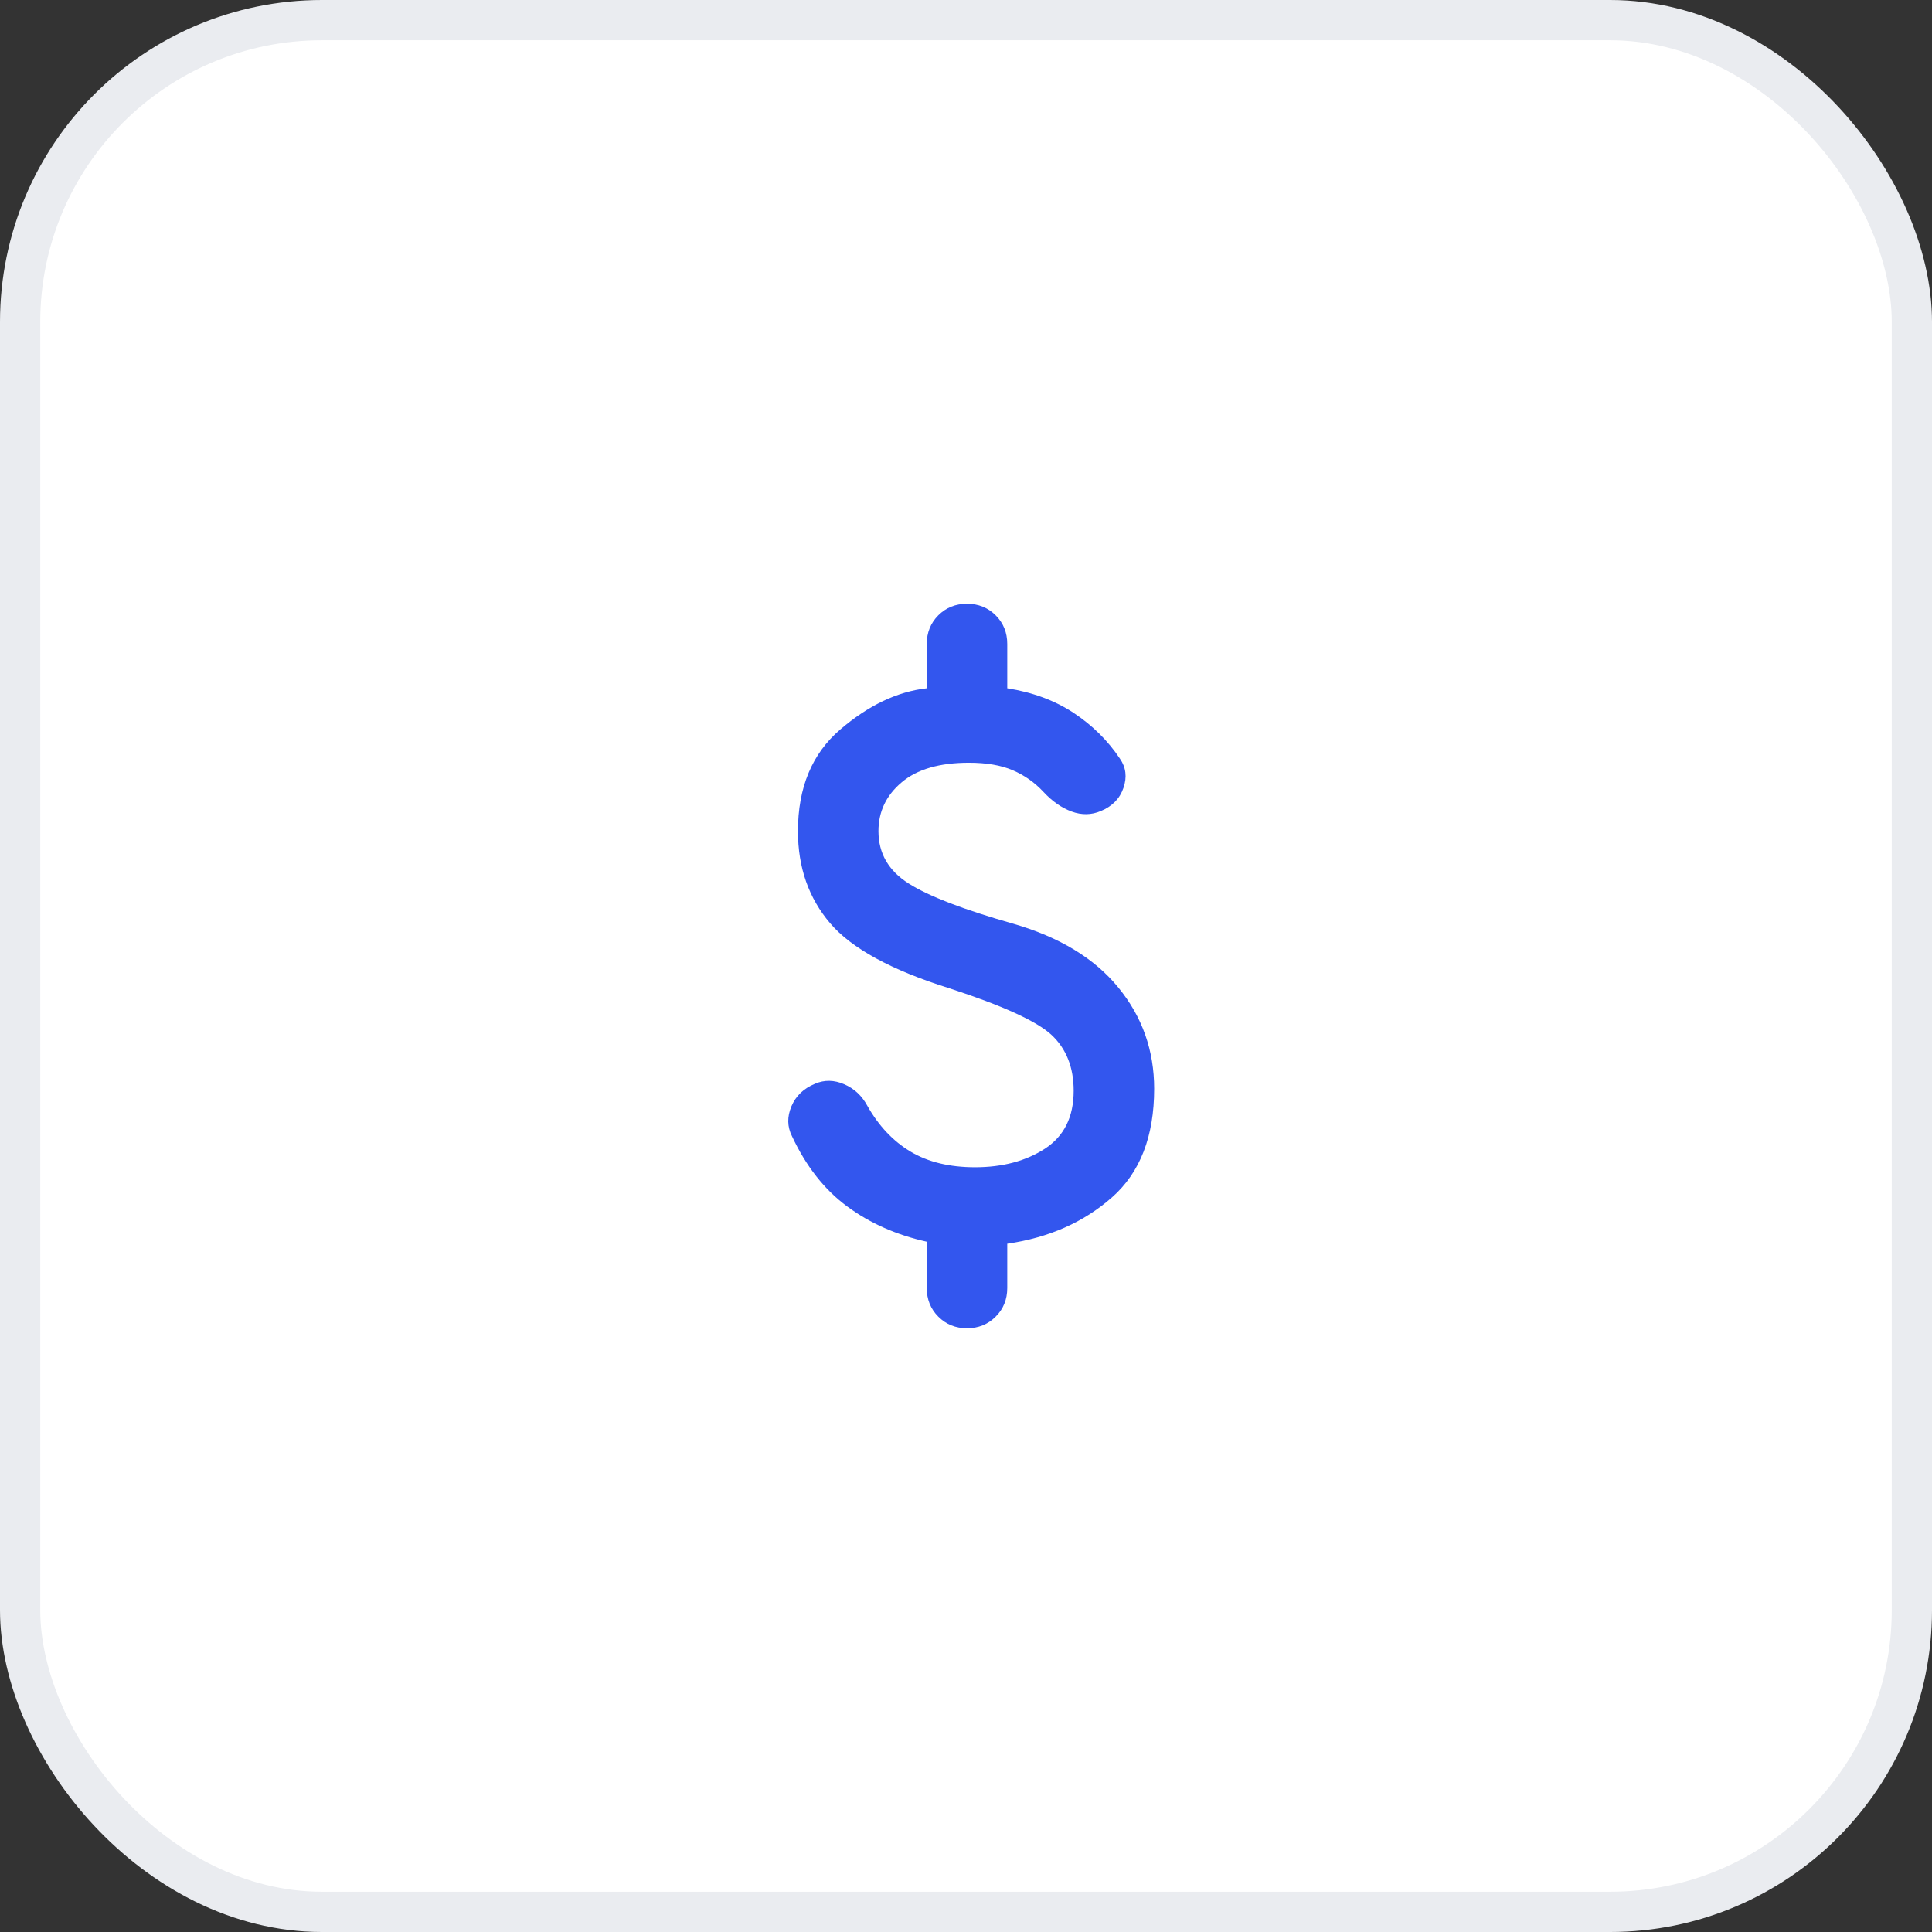
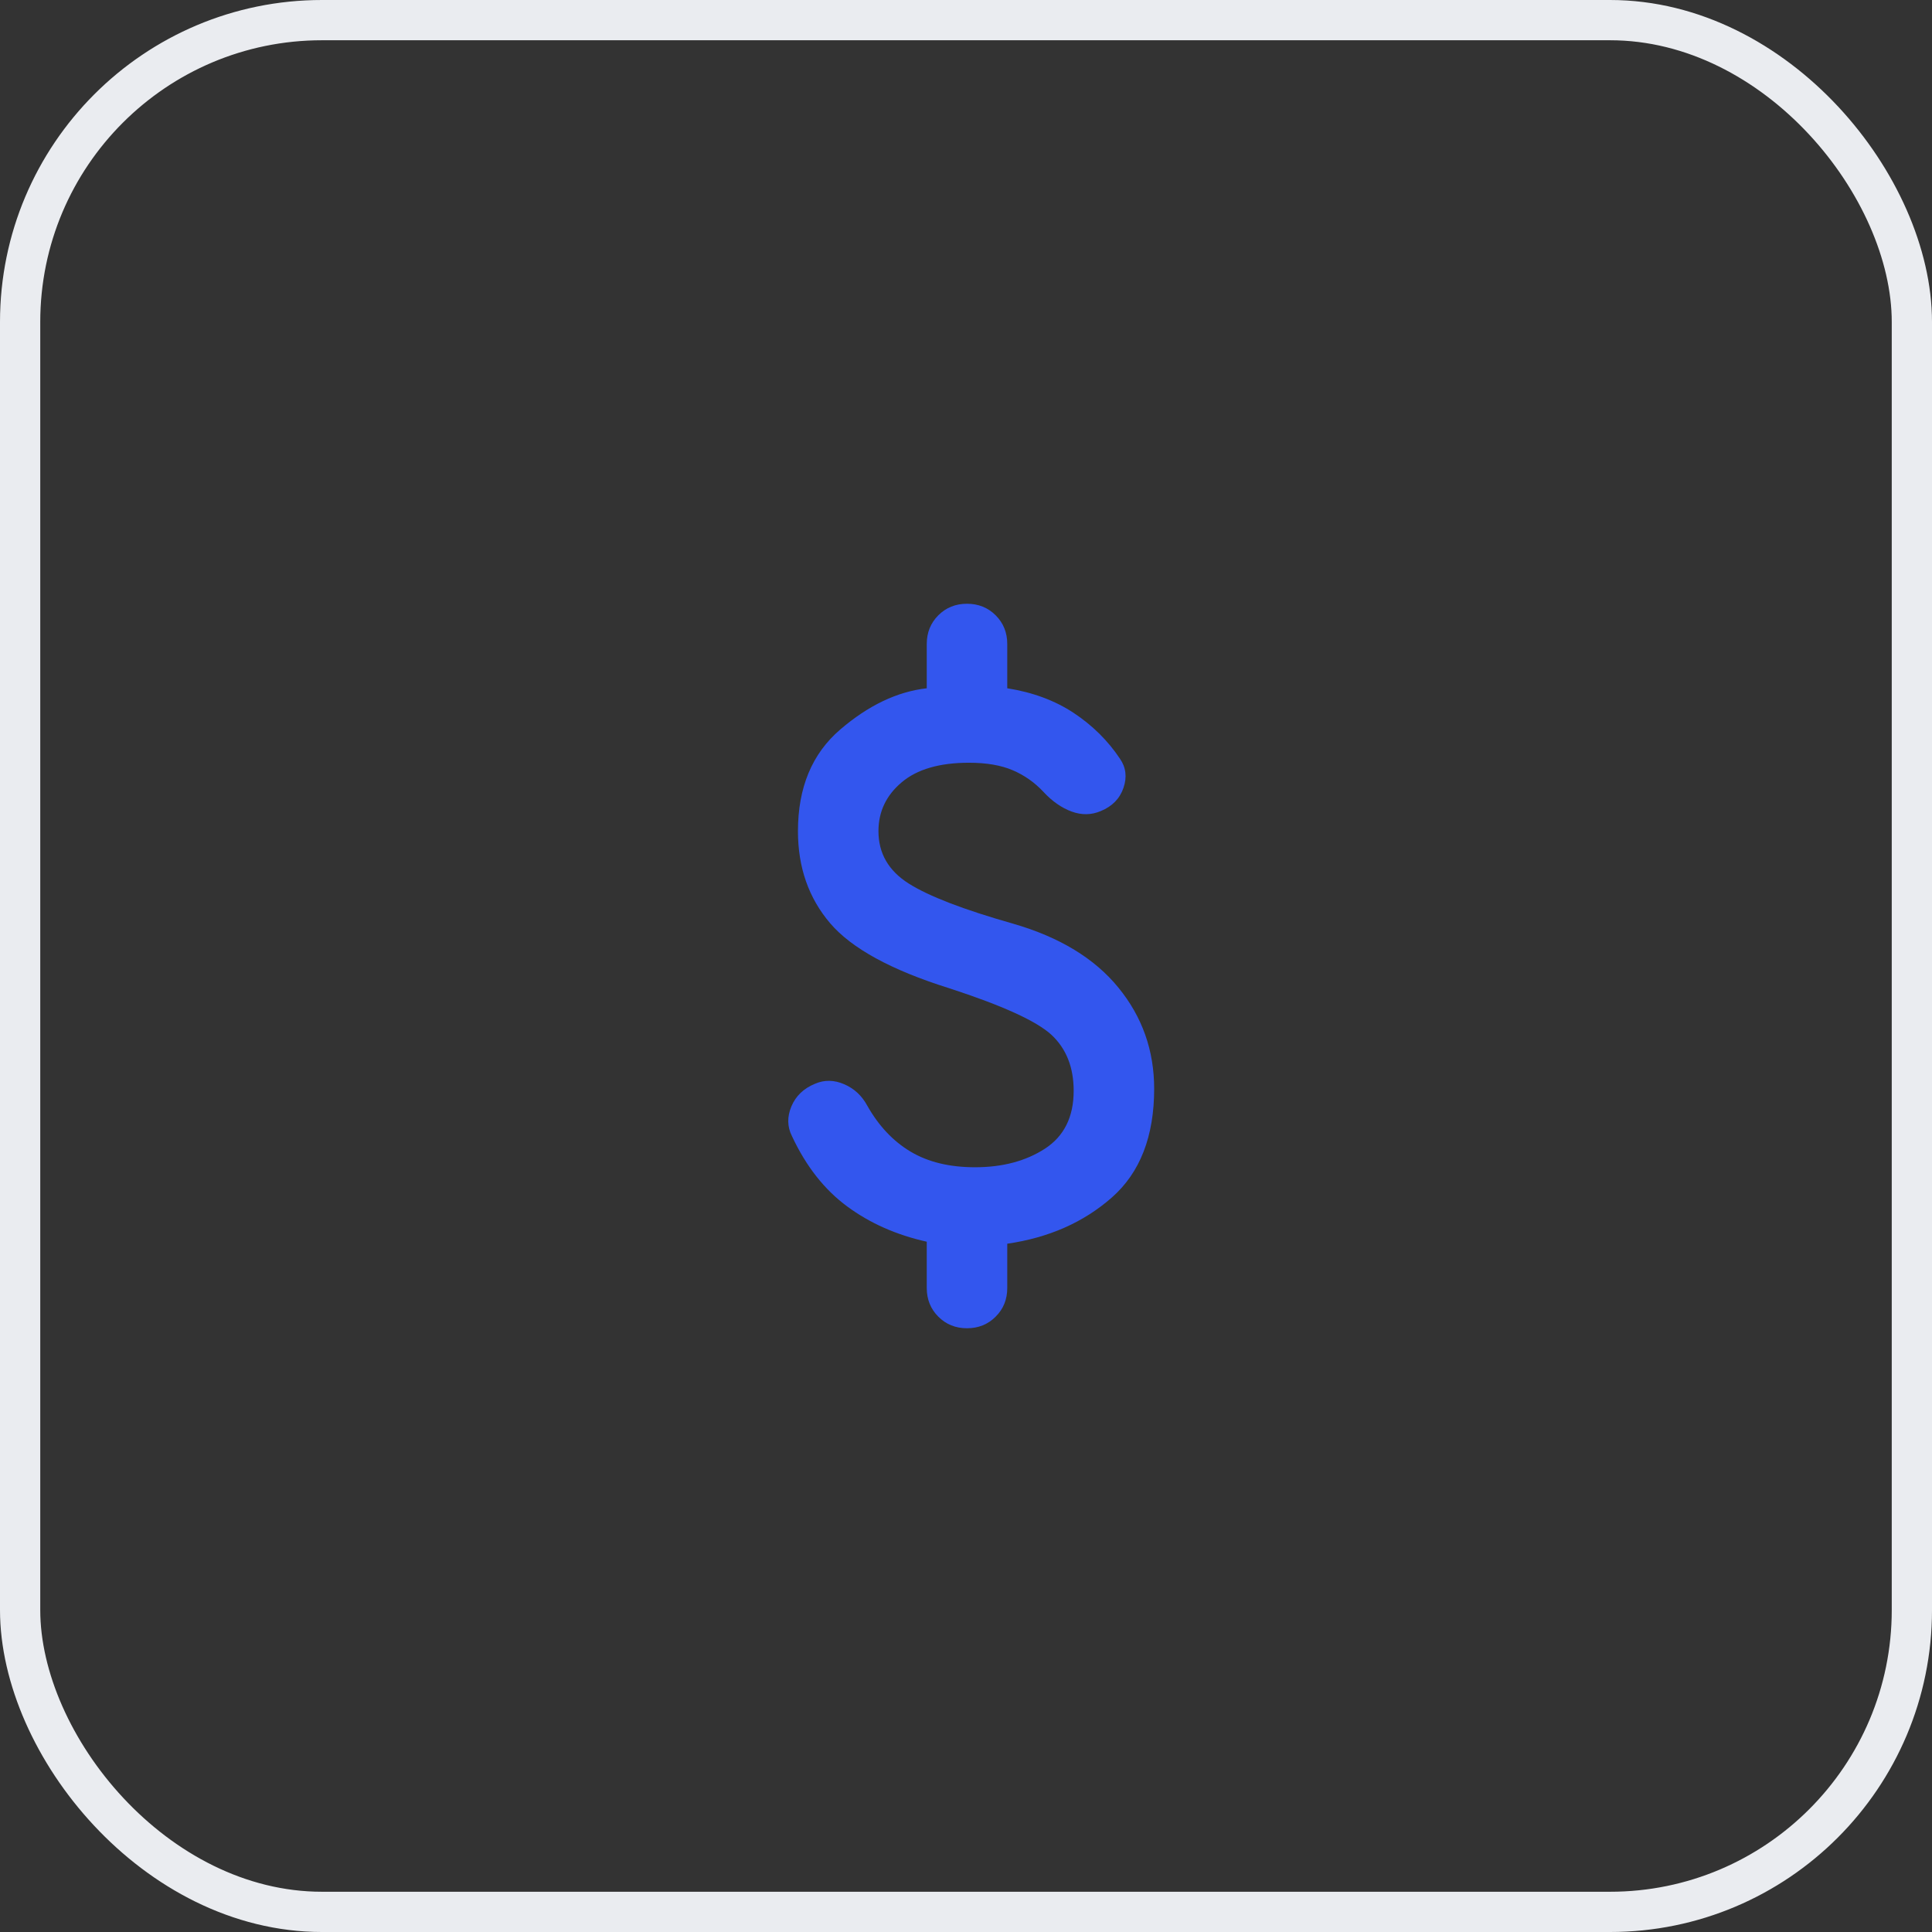
<svg xmlns="http://www.w3.org/2000/svg" width="48" height="48" viewBox="0 0 48 48" fill="none">
  <rect x="0" y="0" width="48" height="48" fill="#333333" stroke="none" />
-   <rect x="0.5" y="0.5" width="47" height="47" rx="7.5" fill="white" />
  <rect x="0.5" y="0.5" width="47" height="47" rx="7.5" stroke="#EAECF0" />
  <path d="M24.025 33C23.741 33 23.504 32.904 23.312 32.712C23.121 32.521 23.025 32.283 23.025 32V30.85C22.275 30.683 21.616 30.392 21.05 29.975C20.483 29.558 20.025 28.975 19.675 28.225C19.558 27.992 19.554 27.746 19.662 27.488C19.771 27.229 19.966 27.042 20.25 26.925C20.483 26.825 20.725 26.829 20.975 26.938C21.225 27.046 21.416 27.225 21.55 27.475C21.833 27.975 22.191 28.354 22.625 28.613C23.058 28.871 23.591 29 24.225 29C24.908 29 25.487 28.846 25.962 28.538C26.437 28.229 26.675 27.75 26.675 27.1C26.675 26.517 26.491 26.054 26.125 25.712C25.758 25.371 24.908 24.983 23.575 24.55C22.141 24.1 21.158 23.562 20.625 22.938C20.091 22.312 19.825 21.55 19.825 20.65C19.825 19.567 20.175 18.725 20.875 18.125C21.575 17.525 22.291 17.183 23.025 17.1V16C23.025 15.717 23.121 15.479 23.312 15.287C23.504 15.096 23.741 15 24.025 15C24.308 15 24.546 15.096 24.737 15.287C24.929 15.479 25.025 15.717 25.025 16V17.1C25.658 17.2 26.208 17.404 26.675 17.712C27.141 18.021 27.525 18.4 27.825 18.85C27.975 19.067 28.004 19.308 27.912 19.575C27.821 19.842 27.633 20.033 27.35 20.15C27.116 20.25 26.875 20.254 26.625 20.163C26.375 20.071 26.141 19.908 25.925 19.675C25.708 19.442 25.454 19.262 25.162 19.137C24.871 19.012 24.508 18.95 24.075 18.95C23.341 18.95 22.783 19.113 22.4 19.438C22.016 19.762 21.825 20.167 21.825 20.65C21.825 21.2 22.075 21.633 22.575 21.95C23.075 22.267 23.941 22.6 25.175 22.95C26.325 23.283 27.196 23.812 27.787 24.538C28.379 25.262 28.675 26.1 28.675 27.05C28.675 28.233 28.325 29.133 27.625 29.75C26.925 30.367 26.058 30.75 25.025 30.9V32C25.025 32.283 24.929 32.521 24.737 32.712C24.546 32.904 24.308 33 24.025 33Z" fill="#3356EE" />
</svg>